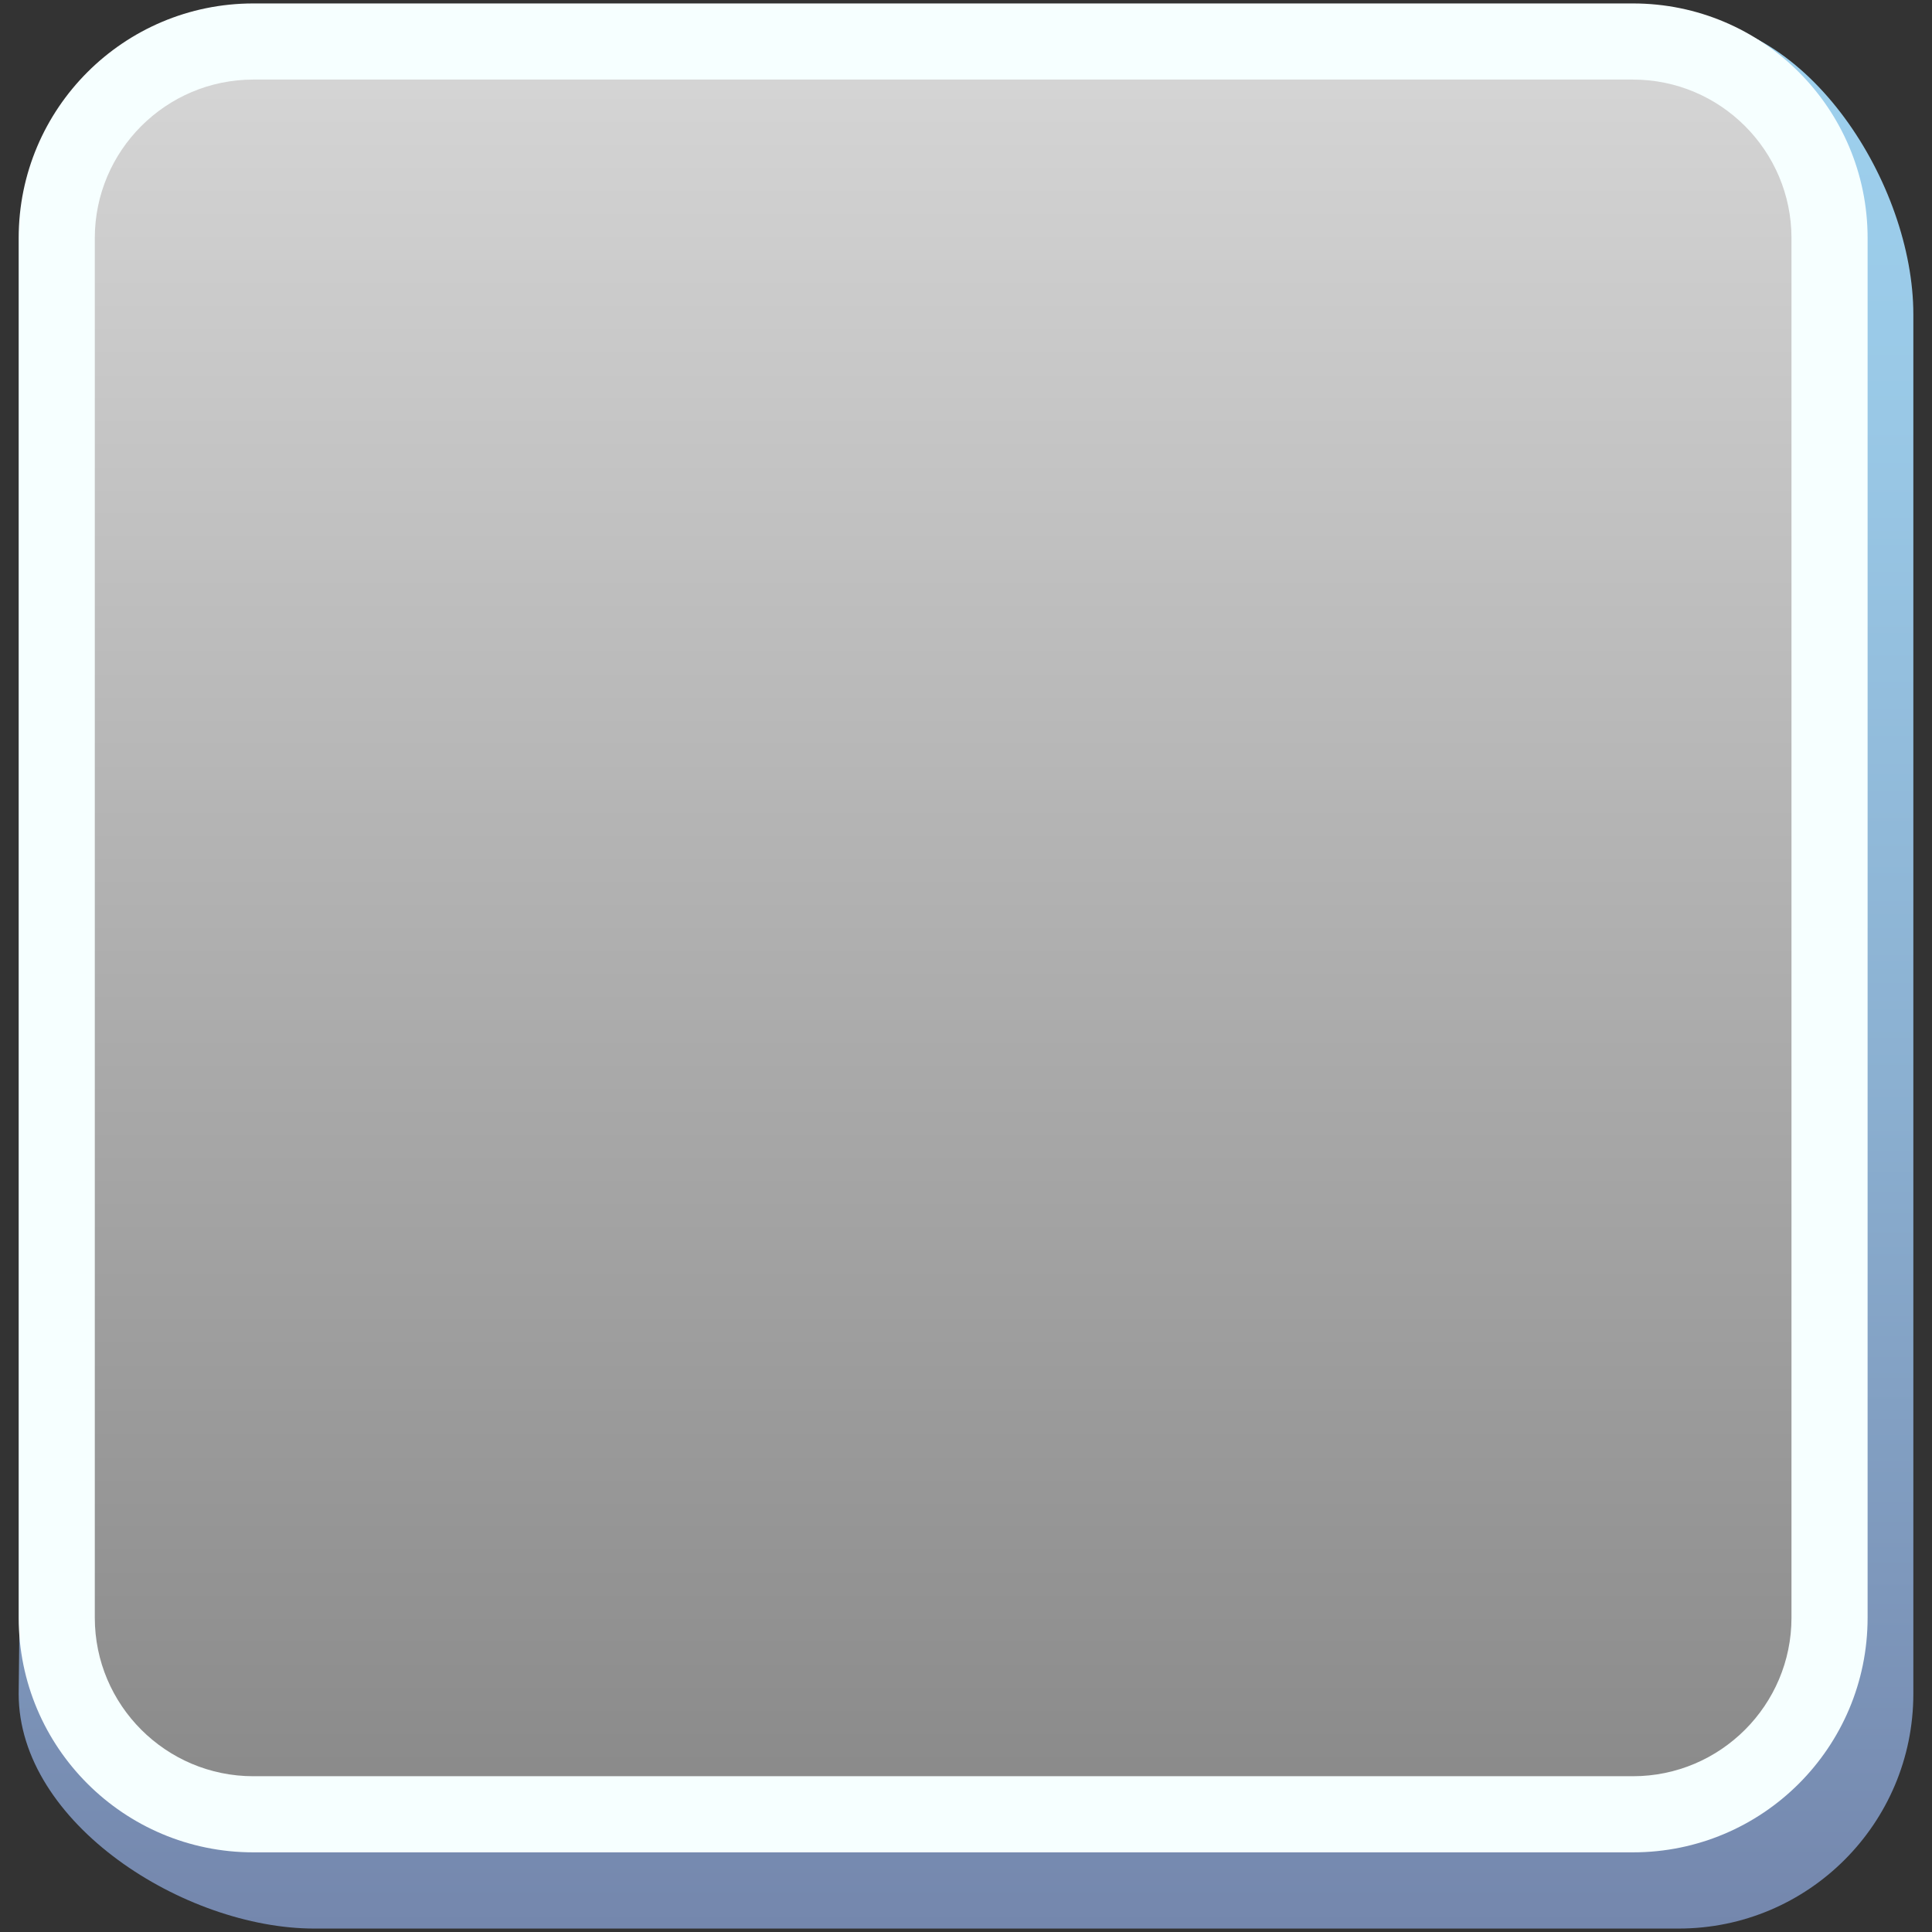
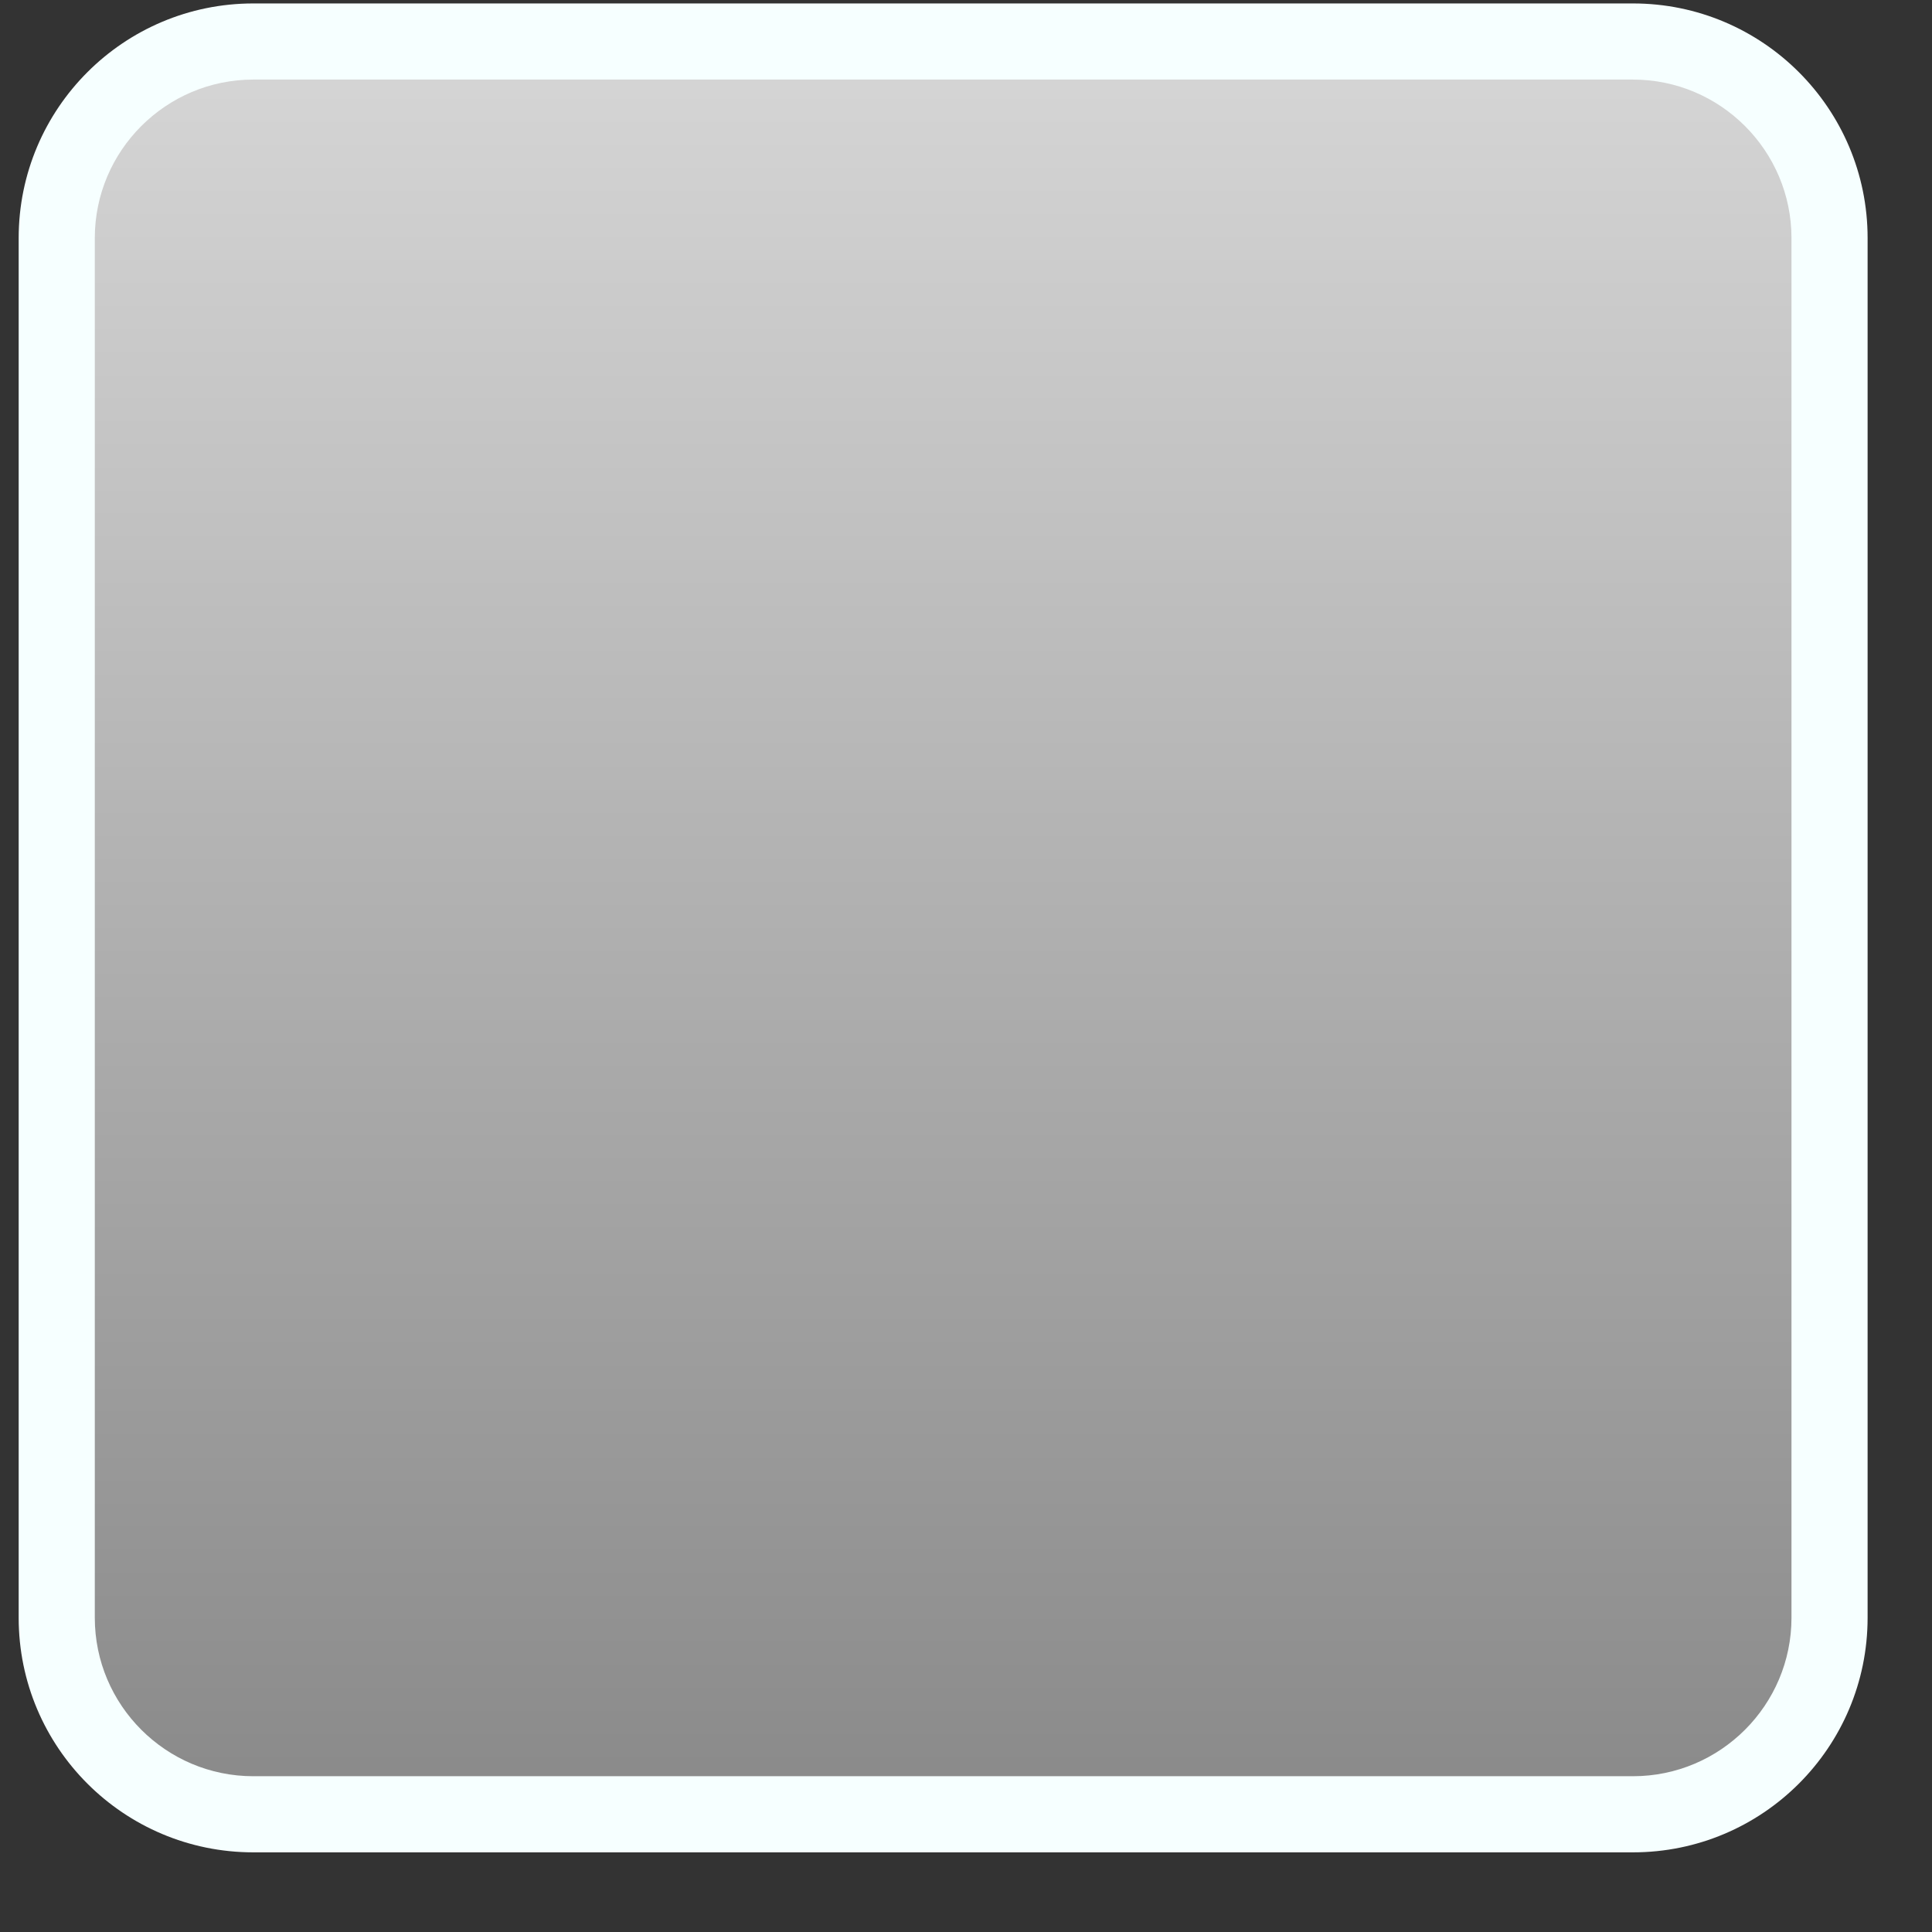
<svg xmlns="http://www.w3.org/2000/svg" width="142.453" height="142.453">
  <rect width="100%" height="100%" fill="#333333" stroke="none" />
  <linearGradient id="a" gradientUnits="userSpaceOnUse" x1="167.226" y1="-88.924" x2="167.226" y2="-229.747" gradientTransform="matrix(1 0 0 -1 -96 -87.548)">
    <stop offset="0" stop-color="#9ed1ee" />
    <stop offset=".211" stop-color="#99c8e6" />
    <stop offset=".555" stop-color="#8bb0d1" />
    <stop offset=".987" stop-color="#7588ae" />
    <stop offset="1" stop-color="#7487ad" />
  </linearGradient>
-   <path fill="url(#a)" d="M123.773 142.199H23.172c-9.556 0-21.795-7.746-21.795-17.305L2.5 23.172c0-9.556 9.993-17.303 19.549-17.303l101.725-4.493c9.555 0 17.303 12.24 17.303 21.796v101.722c-.001 9.559-7.749 17.305-17.304 17.305z" />
  <g>
    <linearGradient id="b_inactive" gradientUnits="userSpaceOnUse" x1="165.541" y1="-90.608" x2="165.54" y2="-221.321" gradientTransform="matrix(1 0 0 -1 -96 -87.548)">
      <stop stop-color="#D6D6D6" />
      <stop offset="1" stop-color="#898989" />
    </linearGradient>
    <path fill="url(#b_inactive)" d="M18.68 133.773c-7.993 0-14.496-6.502-14.496-14.492V17.555c0-7.992 6.502-14.495 14.496-14.495h101.724c7.992 0 14.494 6.503 14.494 14.495v101.726c0 7.99-6.502 14.492-14.494 14.492H18.68z" />
    <path fill="#F6FFFF" d="M120.404 5.867c6.445 0 11.688 5.244 11.688 11.688v101.726c0 6.443-5.242 11.686-11.688 11.686H18.68c-6.446 0-11.69-5.242-11.69-11.686V17.555c0-6.444 5.244-11.688 11.69-11.688h101.724m0-5.613H18.68C9.125.254 1.377 8 1.377 17.555v101.726c0 9.555 7.746 17.299 17.303 17.299h101.724c9.555 0 17.301-7.744 17.301-17.299V17.555C137.705 8 129.958.254 120.404.254z" />
  </g>
</svg>